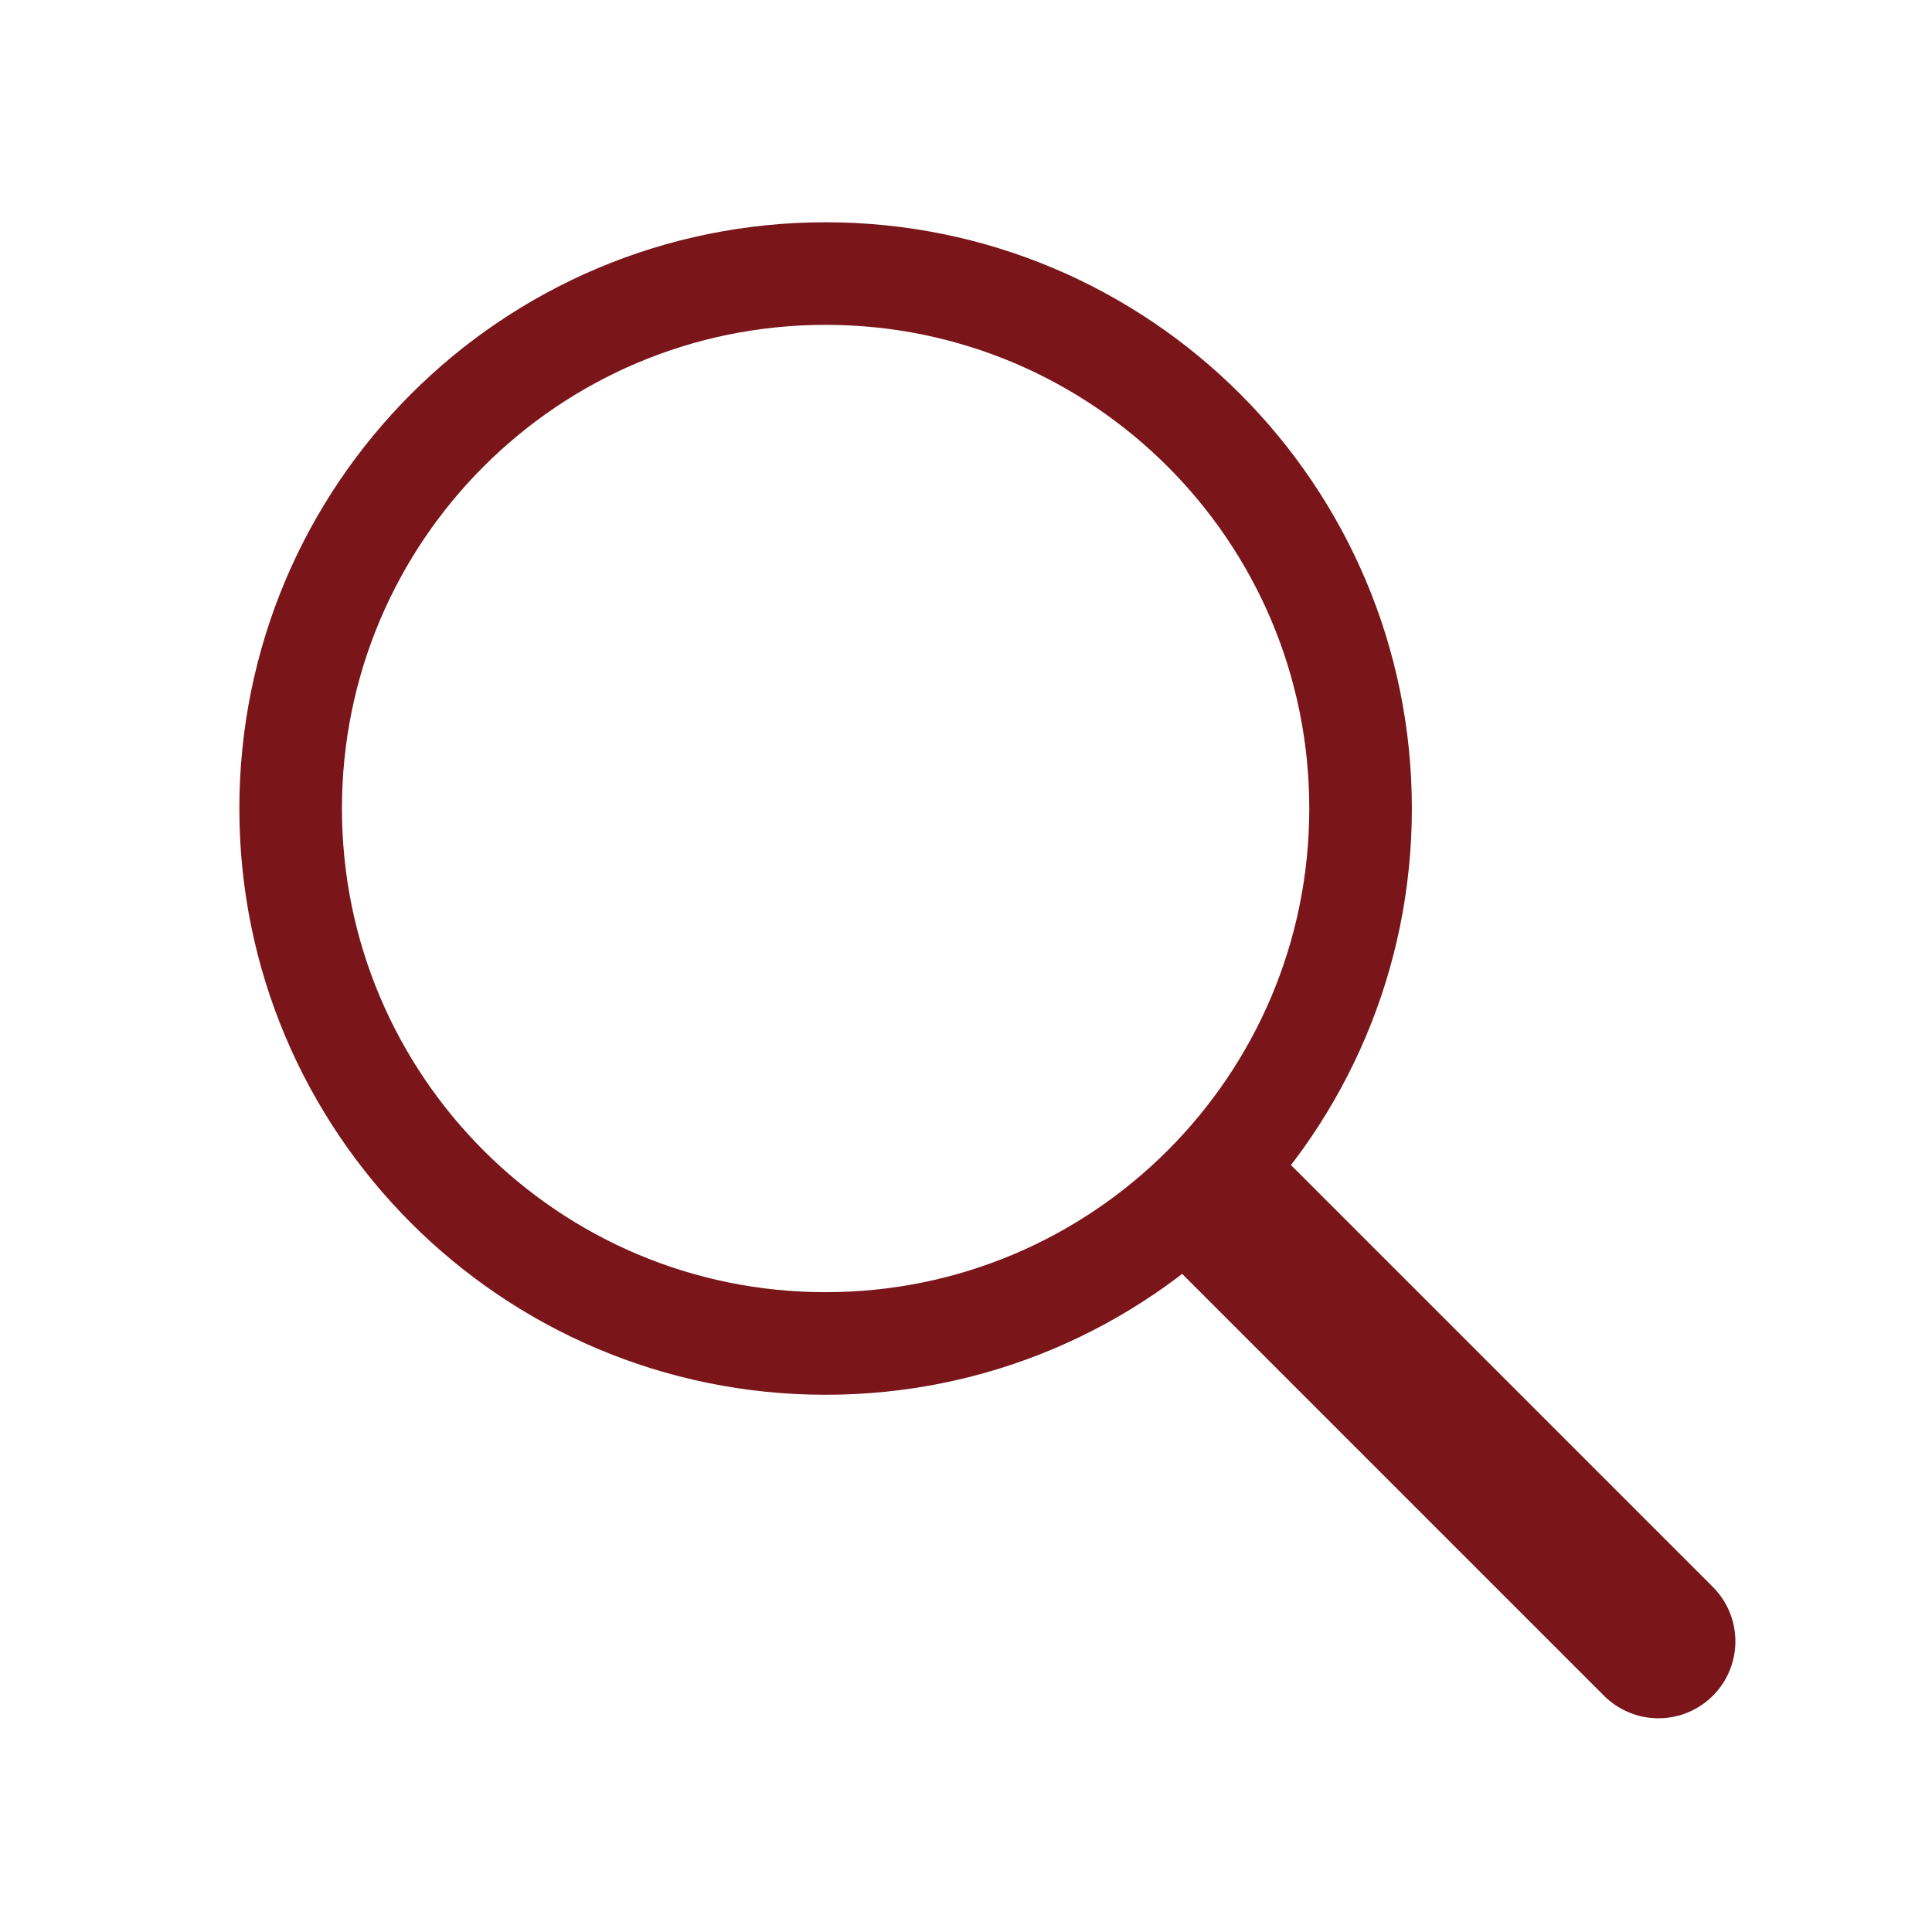
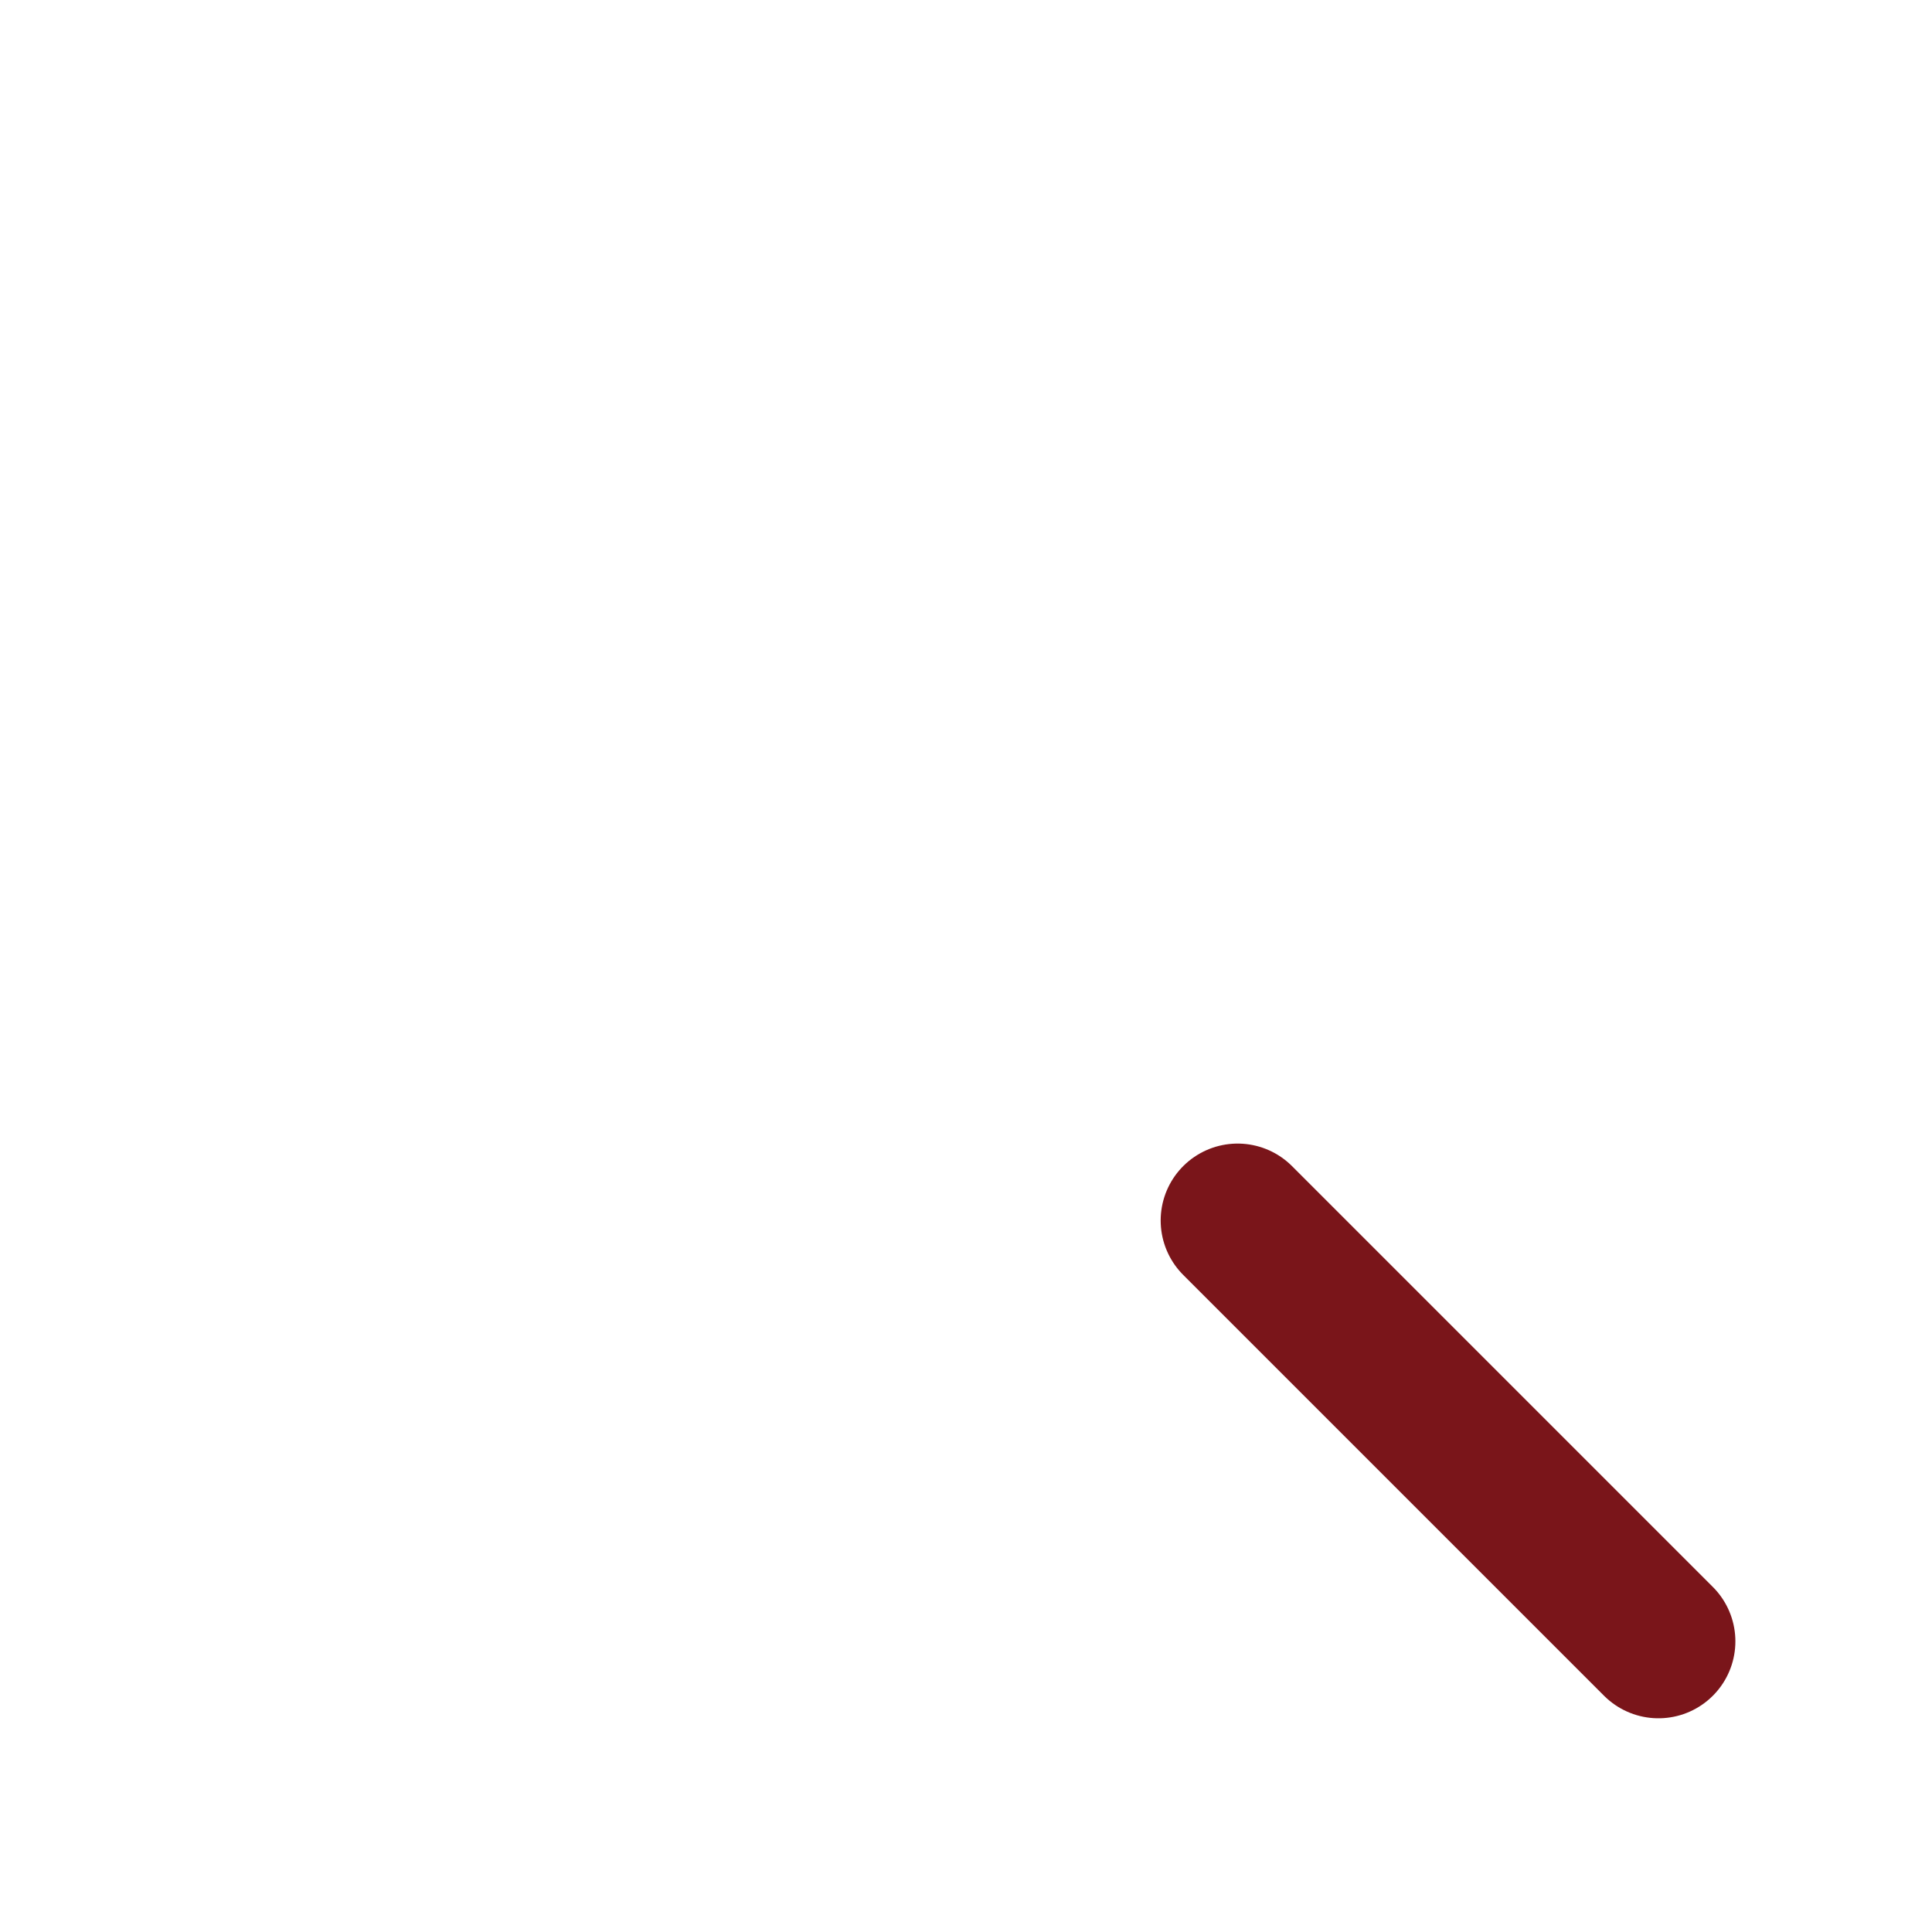
<svg xmlns="http://www.w3.org/2000/svg" width="113" height="113" viewBox="0 0 113 113" fill="none">
-   <path d="M48.289 78.578C65.569 78.578 79.578 64.569 79.578 47.289C79.578 30.009 65.569 16 48.289 16C31.009 16 17 30.009 17 47.289C17 64.569 31.009 78.578 48.289 78.578Z" stroke="#7A151A" stroke-width="6" stroke-linecap="round" stroke-linejoin="round" />
  <path d="M97 96L72.386 71.386" stroke="#7A151A" stroke-width="9" stroke-linecap="round" stroke-linejoin="round" />
</svg>